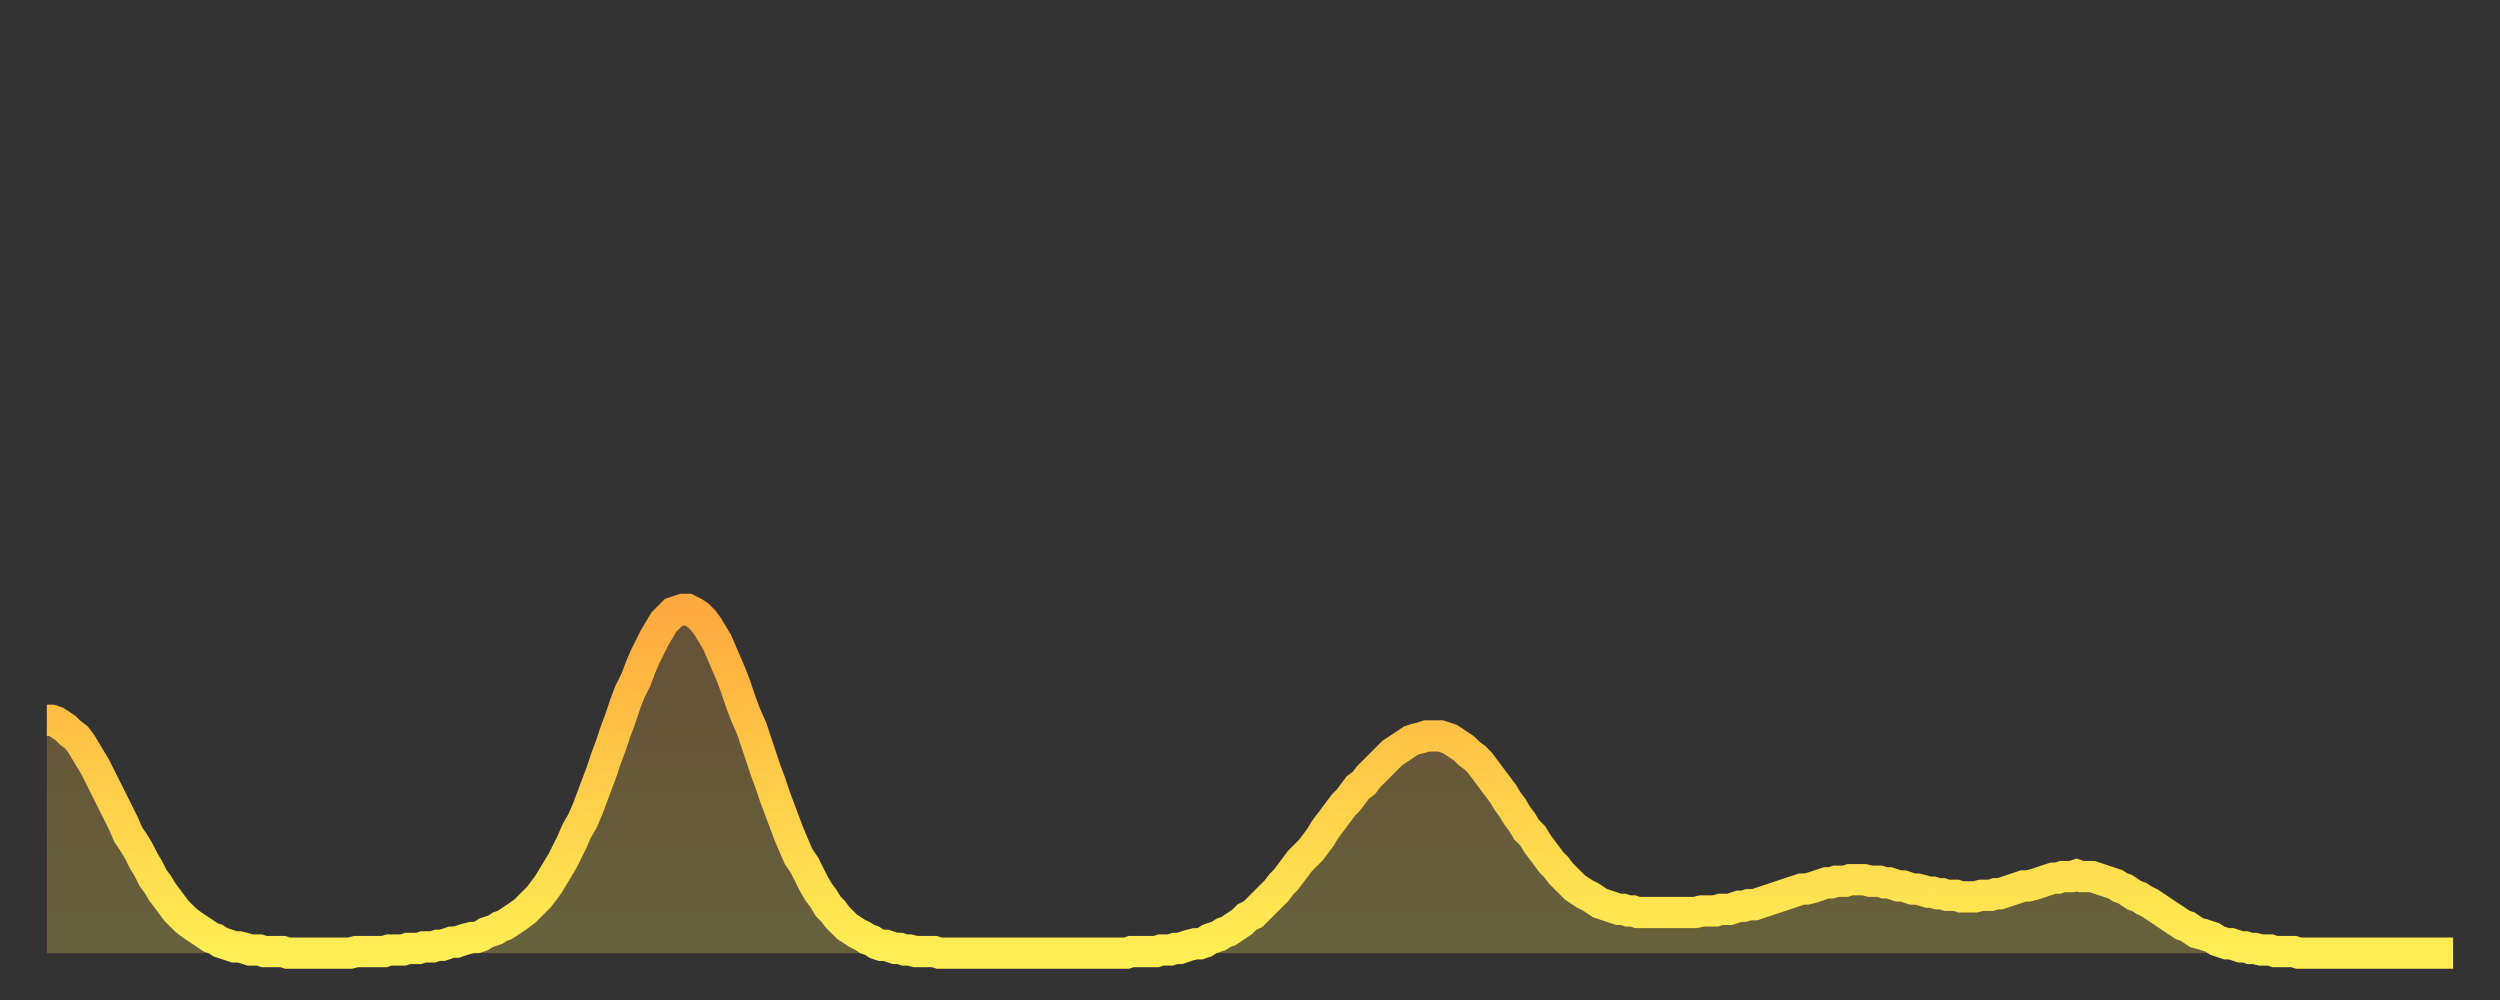
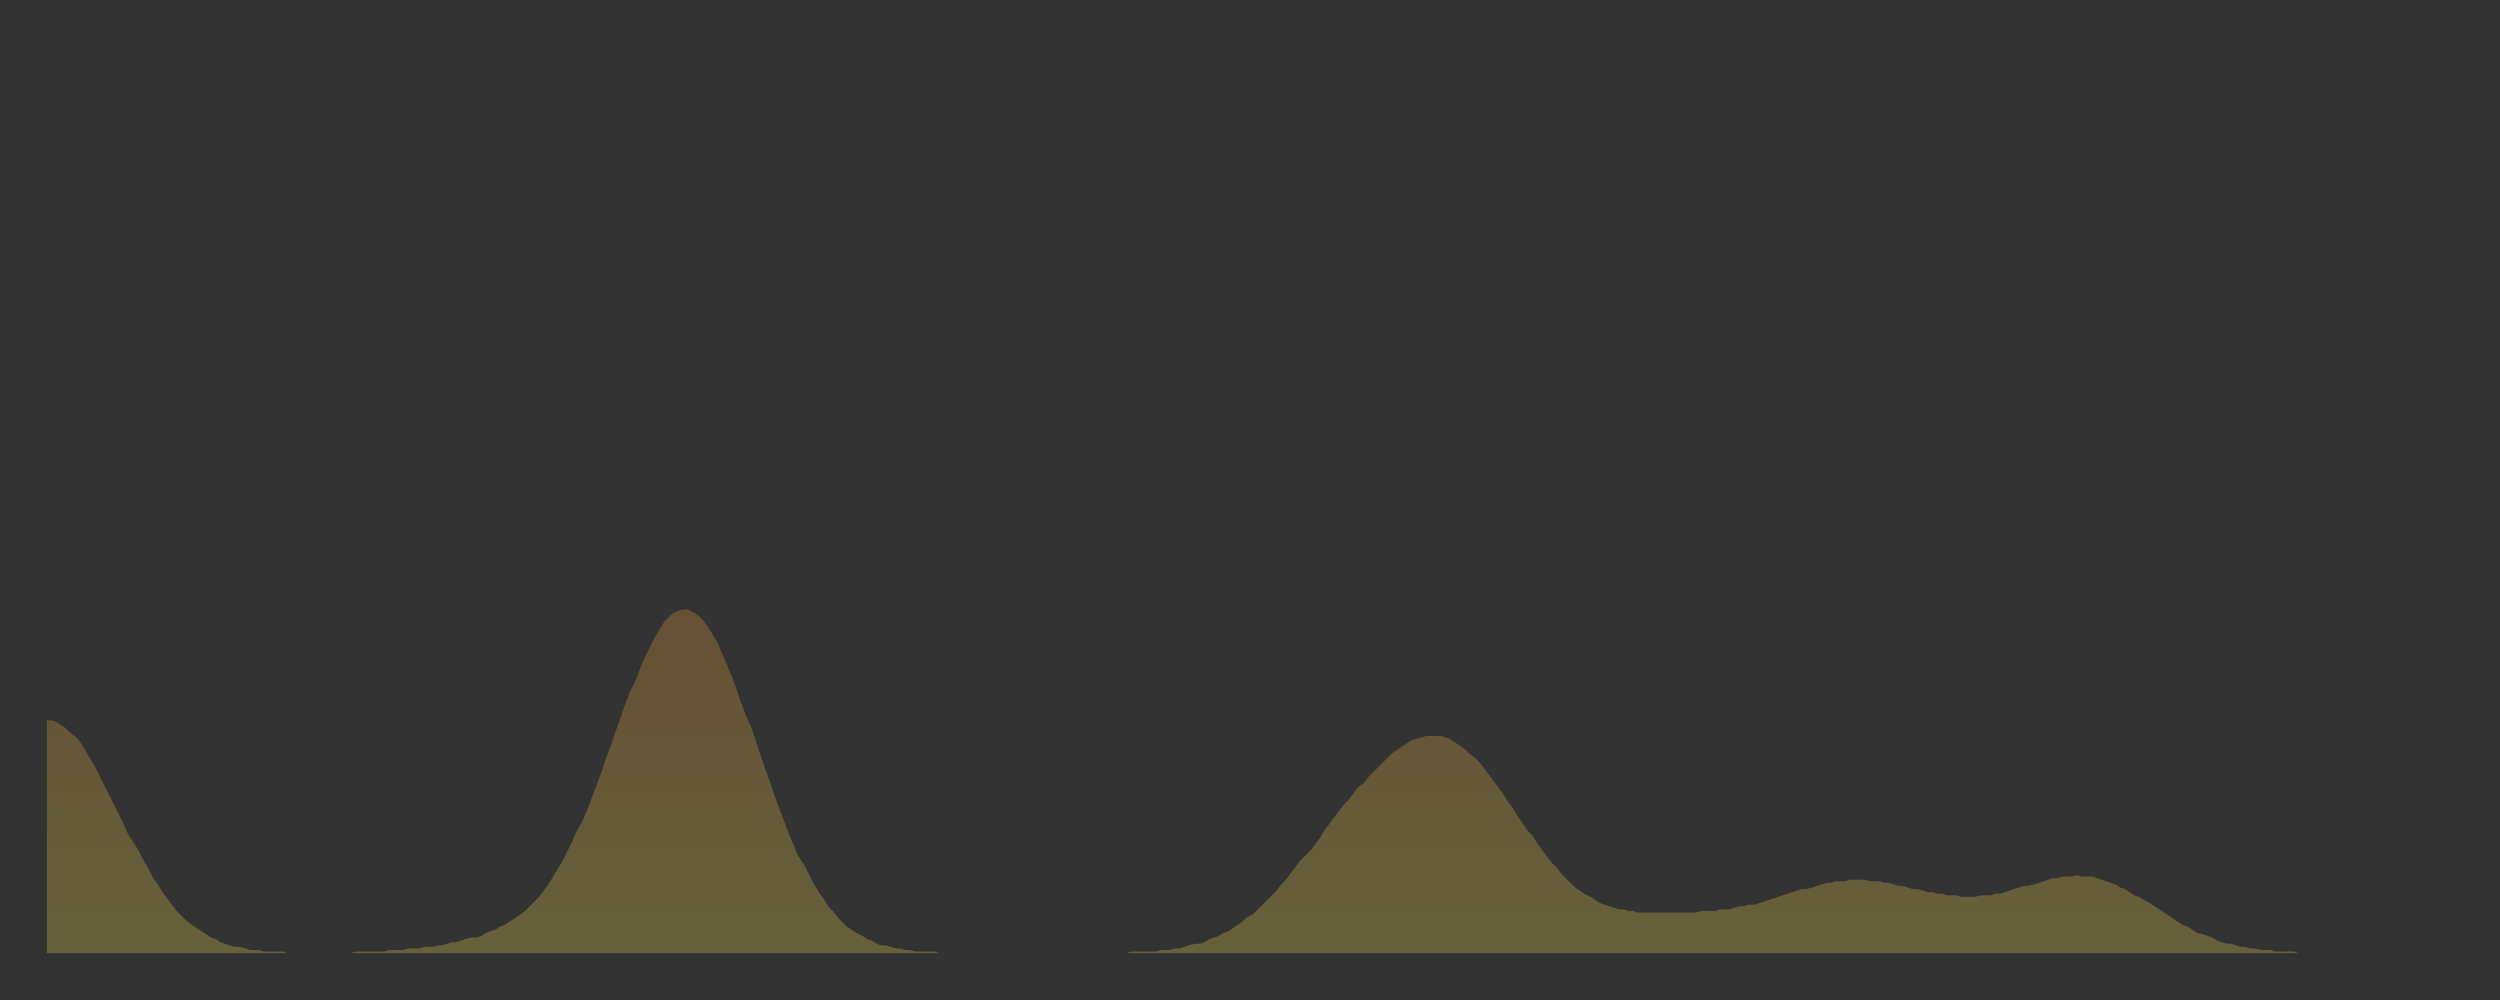
<svg xmlns="http://www.w3.org/2000/svg" baseProfile="full" height="64" version="1.1" width="160">
  <rect width="100%" height="100%" fill="#333333" stroke="none" />
  <defs>
    <linearGradient id="id1789264" x1="0" x2="0" y1="0" y2="1">
      <stop offset="0%" stop-color="#ffaa3e" />
      <stop offset="50%" stop-color="#ffcc49" />
      <stop offset="100%" stop-color="#ffee55" />
    </linearGradient>
  </defs>
  <g transform="translate(3,3)">
    <g>
-       <path d="M 0.0 43.1 0.3 43.1 0.6 43.2 0.9 43.4 1.2 43.6 1.5 43.9 1.9 44.2 2.2 44.6 2.5 45.1 2.8 45.6 3.1 46.1 3.4 46.7 3.7 47.3 4.0 47.9 4.3 48.5 4.6 49.1 4.9 49.7 5.2 50.4 5.6 51.0 5.9 51.5 6.2 52.1 6.5 52.6 6.8 53.2 7.1 53.6 7.4 54.1 7.7 54.5 8.0 54.9 8.3 55.3 8.6 55.6 8.9 55.9 9.3 56.2 9.6 56.4 9.9 56.6 10.2 56.8 10.5 57.0 10.8 57.1 11.1 57.3 11.4 57.4 11.7 57.5 12.0 57.6 12.3 57.6 12.7 57.7 13.0 57.8 13.3 57.8 13.6 57.8 13.9 57.9 14.2 57.9 14.5 57.9 14.8 57.9 15.1 57.9 15.4 58.0 15.7 58.0 16.0 58.0 16.4 58.0 16.7 58.0 17.0 58.0 17.3 58.0 17.6 58.0 17.9 58.0 18.2 58.0 18.5 58.0 18.8 58.0 19.1 58.0 19.4 58.0 19.8 57.9 20.1 57.9 20.4 57.9 20.7 57.9 21.0 57.9 21.3 57.9 21.6 57.9 21.9 57.8 22.2 57.8 22.5 57.8 22.8 57.8 23.1 57.7 23.5 57.7 23.8 57.7 24.1 57.6 24.4 57.6 24.7 57.6 25.0 57.5 25.3 57.5 25.6 57.4 25.9 57.3 26.2 57.3 26.5 57.2 26.8 57.1 27.2 57.0 27.5 57.0 27.8 56.9 28.1 56.7 28.4 56.6 28.7 56.5 29.0 56.3 29.3 56.2 29.6 56.0 29.9 55.8 30.2 55.6 30.6 55.3 30.9 55.0 31.2 54.7 31.5 54.4 31.8 54.0 32.1 53.6 32.4 53.1 32.7 52.6 33.0 52.1 33.3 51.5 33.6 50.9 33.9 50.2 34.3 49.5 34.6 48.8 34.9 48.0 35.2 47.2 35.5 46.4 35.8 45.5 36.1 44.7 36.4 43.8 36.7 43.0 37.0 42.1 37.3 41.3 37.7 40.5 38.0 39.7 38.3 39.0 38.6 38.4 38.9 37.8 39.2 37.3 39.5 36.8 39.8 36.5 40.1 36.2 40.4 36.1 40.7 36.0 41.0 36.0 41.4 36.2 41.7 36.4 42.0 36.7 42.3 37.1 42.6 37.6 42.9 38.1 43.2 38.8 43.5 39.5 43.8 40.2 44.1 41.0 44.4 41.9 44.7 42.7 45.1 43.6 45.4 44.5 45.7 45.4 46.0 46.3 46.3 47.1 46.6 48.0 46.9 48.8 47.2 49.6 47.5 50.4 47.8 51.1 48.1 51.8 48.5 52.4 48.8 53.0 49.1 53.6 49.4 54.1 49.7 54.5 50.0 55.0 50.3 55.3 50.6 55.7 50.9 56.0 51.2 56.3 51.5 56.5 51.8 56.7 52.2 56.9 52.5 57.1 52.8 57.2 53.1 57.4 53.4 57.5 53.7 57.5 54.0 57.6 54.3 57.7 54.6 57.7 54.9 57.8 55.2 57.8 55.6 57.9 55.9 57.9 56.2 57.9 56.5 57.9 56.8 57.9 57.1 58.0 57.4 58.0 57.7 58.0 58.0 58.0 58.3 58.0 58.6 58.0 58.9 58.0 59.3 58.0 59.6 58.0 59.9 58.0 60.2 58.0 60.5 58.0 60.8 58.0 61.1 58.0 61.4 58.0 61.7 58.0 62.0 58.0 62.3 58.0 62.6 58.0 63.0 58.0 63.3 58.0 63.6 58.0 63.9 58.0 64.2 58.0 64.5 58.0 64.8 58.0 65.1 58.0 65.4 58.0 65.7 58.0 66.0 58.0 66.4 58.0 66.7 58.0 67.0 58.0 67.3 58.0 67.6 58.0 67.9 58.0 68.2 58.0 68.5 58.0 68.8 58.0 69.1 58.0 69.4 57.9 69.7 57.9 70.1 57.9 70.4 57.9 70.7 57.9 71.0 57.9 71.3 57.8 71.6 57.8 71.9 57.8 72.2 57.7 72.5 57.7 72.8 57.6 73.1 57.5 73.5 57.4 73.8 57.4 74.1 57.3 74.4 57.1 74.7 57.0 75.0 56.9 75.3 56.7 75.6 56.6 75.9 56.4 76.2 56.2 76.5 56.0 76.8 55.7 77.2 55.5 77.5 55.2 77.8 54.9 78.1 54.6 78.4 54.3 78.7 54.0 79.0 53.6 79.3 53.3 79.6 52.9 79.9 52.5 80.2 52.1 80.5 51.8 80.9 51.4 81.2 51.0 81.5 50.6 81.8 50.1 82.1 49.7 82.4 49.3 82.7 48.9 83.0 48.5 83.3 48.2 83.6 47.8 83.9 47.4 84.3 47.1 84.6 46.7 84.9 46.4 85.2 46.1 85.5 45.8 85.8 45.5 86.1 45.2 86.4 45.0 86.7 44.8 87.0 44.6 87.3 44.4 87.6 44.3 88.0 44.2 88.3 44.1 88.6 44.1 88.9 44.1 89.2 44.1 89.5 44.2 89.8 44.3 90.1 44.5 90.4 44.7 90.7 44.9 91.0 45.2 91.4 45.5 91.7 45.8 92.0 46.2 92.3 46.6 92.6 47.0 92.9 47.4 93.2 47.8 93.5 48.3 93.8 48.7 94.1 49.2 94.4 49.6 94.7 50.1 95.1 50.5 95.4 51.0 95.7 51.4 96.0 51.8 96.3 52.2 96.6 52.5 96.9 52.9 97.2 53.2 97.5 53.5 97.8 53.8 98.1 54.0 98.4 54.2 98.8 54.4 99.1 54.6 99.4 54.8 99.7 54.9 100.0 55.0 100.3 55.1 100.6 55.2 100.9 55.2 101.2 55.3 101.5 55.3 101.8 55.4 102.2 55.4 102.5 55.4 102.8 55.4 103.1 55.4 103.4 55.4 103.7 55.4 104.0 55.4 104.3 55.4 104.6 55.4 104.9 55.4 105.2 55.4 105.5 55.4 105.9 55.3 106.2 55.3 106.5 55.3 106.8 55.3 107.1 55.2 107.4 55.2 107.7 55.2 108.0 55.1 108.3 55.0 108.6 55.0 108.9 54.9 109.3 54.9 109.6 54.8 109.9 54.7 110.2 54.6 110.5 54.5 110.8 54.4 111.1 54.3 111.4 54.2 111.7 54.1 112.0 54.0 112.3 53.9 112.6 53.9 113.0 53.8 113.3 53.7 113.6 53.6 113.9 53.5 114.2 53.5 114.5 53.4 114.8 53.4 115.1 53.4 115.4 53.3 115.7 53.3 116.0 53.3 116.3 53.3 116.7 53.4 117.0 53.4 117.3 53.4 117.6 53.5 117.9 53.5 118.2 53.6 118.5 53.7 118.8 53.7 119.1 53.8 119.4 53.9 119.7 53.9 120.1 54.0 120.4 54.1 120.7 54.1 121.0 54.2 121.3 54.2 121.6 54.3 121.9 54.3 122.2 54.3 122.5 54.4 122.8 54.4 123.1 54.4 123.4 54.4 123.8 54.3 124.1 54.3 124.4 54.3 124.7 54.2 125.0 54.2 125.3 54.1 125.6 54.0 125.9 53.9 126.2 53.8 126.5 53.7 126.8 53.7 127.2 53.6 127.5 53.5 127.8 53.4 128.1 53.3 128.4 53.2 128.7 53.2 129.0 53.1 129.3 53.1 129.6 53.1 129.9 53.0 130.2 53.1 130.5 53.1 130.9 53.1 131.2 53.2 131.5 53.3 131.8 53.4 132.1 53.5 132.4 53.6 132.7 53.8 133.0 53.9 133.3 54.1 133.6 54.3 133.9 54.4 134.2 54.6 134.6 54.8 134.9 55.0 135.2 55.2 135.5 55.4 135.8 55.6 136.1 55.8 136.4 56.0 136.7 56.2 137.0 56.3 137.3 56.5 137.6 56.7 138.0 56.8 138.3 56.9 138.6 57.0 138.9 57.2 139.2 57.3 139.5 57.4 139.8 57.4 140.1 57.5 140.4 57.6 140.7 57.6 141.0 57.7 141.3 57.7 141.7 57.8 142.0 57.8 142.3 57.8 142.6 57.9 142.9 57.9 143.2 57.9 143.5 57.9 143.8 57.9 144.1 58.0 144.4 58.0 144.7 58.0 145.1 58.0 145.4 58.0 145.7 58.0 146.0 58.0 146.3 58.0 146.6 58.0 146.9 58.0 147.2 58.0 147.5 58.0 147.8 58.0 148.1 58.0 148.4 58.0 148.8 58.0 149.1 58.0 149.4 58.0 149.7 58.0 150.0 58.0 150.3 58.0 150.6 58.0 150.9 58.0 151.2 58.0 151.5 58.0 151.8 58.0 152.1 58.0 152.5 58.0 152.8 58.0 153.1 58.0 153.4 58.0 153.7 58.0 154.0 58.0" fill="none" id="graph-curve" opacity="1" stroke="url(#id1789264)" stroke-width="2" />
      <path d="M 0 58 L 0.0 43.1 0.3 43.1 0.6 43.2 0.9 43.4 1.2 43.6 1.5 43.9 1.9 44.2 2.2 44.6 2.5 45.1 2.8 45.6 3.1 46.1 3.4 46.7 3.7 47.3 4.0 47.9 4.3 48.5 4.6 49.1 4.9 49.7 5.2 50.4 5.6 51.0 5.9 51.5 6.2 52.1 6.5 52.6 6.8 53.2 7.1 53.6 7.4 54.1 7.7 54.5 8.0 54.9 8.3 55.3 8.6 55.6 8.9 55.9 9.3 56.2 9.6 56.4 9.9 56.6 10.2 56.8 10.5 57.0 10.8 57.1 11.1 57.3 11.4 57.4 11.7 57.5 12.0 57.6 12.3 57.6 12.7 57.7 13.0 57.8 13.3 57.8 13.6 57.8 13.9 57.9 14.2 57.9 14.5 57.9 14.8 57.9 15.1 57.9 15.4 58.0 15.7 58.0 16.0 58.0 16.4 58.0 16.7 58.0 17.0 58.0 17.3 58.0 17.6 58.0 17.9 58.0 18.2 58.0 18.5 58.0 18.8 58.0 19.1 58.0 19.4 58.0 19.8 57.9 20.1 57.9 20.4 57.9 20.7 57.9 21.0 57.9 21.3 57.9 21.6 57.9 21.9 57.8 22.2 57.8 22.5 57.8 22.8 57.8 23.1 57.7 23.5 57.7 23.8 57.7 24.1 57.6 24.4 57.6 24.7 57.6 25.0 57.5 25.3 57.5 25.6 57.4 25.9 57.3 26.2 57.3 26.5 57.2 26.8 57.1 27.2 57.0 27.5 57.0 27.8 56.9 28.1 56.7 28.4 56.6 28.7 56.5 29.0 56.3 29.3 56.2 29.6 56.0 29.9 55.8 30.2 55.6 30.6 55.3 30.9 55.0 31.2 54.7 31.5 54.4 31.8 54.0 32.1 53.6 32.4 53.1 32.7 52.6 33.0 52.1 33.3 51.5 33.6 50.9 33.9 50.2 34.3 49.5 34.6 48.8 34.9 48.0 35.2 47.2 35.5 46.4 35.8 45.5 36.1 44.7 36.4 43.8 36.7 43.0 37.0 42.1 37.3 41.3 37.7 40.5 38.0 39.7 38.3 39.0 38.6 38.4 38.9 37.8 39.2 37.3 39.5 36.8 39.8 36.5 40.1 36.2 40.4 36.1 40.7 36.0 41.0 36.0 41.4 36.2 41.7 36.4 42.0 36.7 42.3 37.1 42.6 37.6 42.9 38.1 43.2 38.8 43.5 39.5 43.8 40.2 44.1 41.0 44.4 41.9 44.7 42.7 45.1 43.6 45.4 44.5 45.7 45.4 46.0 46.3 46.3 47.1 46.6 48.0 46.9 48.8 47.2 49.6 47.5 50.4 47.8 51.1 48.1 51.8 48.5 52.4 48.8 53.0 49.1 53.6 49.4 54.1 49.7 54.5 50.0 55.0 50.3 55.3 50.6 55.7 50.9 56.0 51.2 56.3 51.5 56.5 51.8 56.7 52.2 56.9 52.5 57.1 52.8 57.2 53.1 57.4 53.4 57.5 53.7 57.5 54.0 57.6 54.3 57.7 54.6 57.7 54.9 57.8 55.2 57.8 55.6 57.9 55.9 57.9 56.2 57.9 56.5 57.9 56.8 57.9 57.1 58.0 57.4 58.0 57.7 58.0 58.0 58.0 58.3 58.0 58.6 58.0 58.9 58.0 59.3 58.0 59.6 58.0 59.9 58.0 60.2 58.0 60.5 58.0 60.8 58.0 61.1 58.0 61.4 58.0 61.7 58.0 62.0 58.0 62.3 58.0 62.6 58.0 63.0 58.0 63.3 58.0 63.6 58.0 63.9 58.0 64.2 58.0 64.5 58.0 64.8 58.0 65.1 58.0 65.4 58.0 65.7 58.0 66.0 58.0 66.4 58.0 66.7 58.0 67.0 58.0 67.3 58.0 67.6 58.0 67.9 58.0 68.2 58.0 68.5 58.0 68.8 58.0 69.1 58.0 69.4 57.9 69.7 57.9 70.1 57.9 70.4 57.9 70.7 57.9 71.0 57.9 71.3 57.8 71.6 57.8 71.9 57.8 72.2 57.7 72.5 57.7 72.8 57.6 73.1 57.5 73.5 57.4 73.8 57.4 74.1 57.3 74.4 57.1 74.7 57.0 75.0 56.9 75.3 56.7 75.6 56.6 75.9 56.4 76.2 56.2 76.5 56.0 76.8 55.7 77.2 55.5 77.5 55.2 77.8 54.9 78.1 54.6 78.4 54.3 78.7 54.0 79.0 53.6 79.3 53.3 79.6 52.9 79.9 52.5 80.2 52.1 80.5 51.8 80.9 51.4 81.2 51.0 81.5 50.6 81.8 50.1 82.1 49.7 82.4 49.3 82.7 48.9 83.0 48.5 83.3 48.2 83.6 47.8 83.9 47.4 84.3 47.1 84.6 46.7 84.9 46.4 85.2 46.1 85.5 45.8 85.8 45.5 86.1 45.2 86.4 45.0 86.7 44.8 87.0 44.6 87.3 44.4 87.6 44.3 88.0 44.2 88.3 44.1 88.6 44.1 88.9 44.1 89.2 44.1 89.5 44.2 89.8 44.3 90.1 44.5 90.4 44.7 90.7 44.9 91.0 45.2 91.4 45.5 91.7 45.8 92.0 46.2 92.3 46.6 92.6 47.0 92.9 47.4 93.2 47.8 93.5 48.3 93.8 48.7 94.1 49.2 94.4 49.6 94.7 50.1 95.1 50.5 95.4 51.0 95.7 51.4 96.0 51.8 96.3 52.2 96.6 52.5 96.9 52.9 97.2 53.2 97.5 53.5 97.8 53.8 98.1 54.0 98.4 54.2 98.8 54.4 99.1 54.6 99.4 54.8 99.7 54.9 100.0 55.0 100.3 55.1 100.6 55.2 100.9 55.2 101.2 55.3 101.5 55.3 101.8 55.4 102.2 55.4 102.5 55.4 102.8 55.4 103.1 55.4 103.4 55.4 103.7 55.4 104.0 55.4 104.3 55.4 104.6 55.4 104.9 55.4 105.2 55.4 105.5 55.4 105.9 55.3 106.2 55.3 106.5 55.3 106.8 55.3 107.1 55.2 107.4 55.2 107.7 55.2 108.0 55.1 108.3 55.0 108.6 55.0 108.9 54.9 109.3 54.9 109.6 54.8 109.9 54.7 110.2 54.6 110.5 54.5 110.8 54.4 111.1 54.3 111.4 54.2 111.7 54.1 112.0 54.0 112.3 53.9 112.6 53.9 113.0 53.8 113.3 53.7 113.6 53.6 113.9 53.5 114.2 53.5 114.5 53.4 114.8 53.4 115.1 53.4 115.4 53.3 115.7 53.3 116.0 53.3 116.3 53.3 116.7 53.4 117.0 53.4 117.3 53.4 117.6 53.5 117.9 53.5 118.2 53.6 118.5 53.7 118.8 53.7 119.1 53.8 119.4 53.9 119.7 53.9 120.1 54.0 120.4 54.1 120.7 54.1 121.0 54.2 121.3 54.2 121.6 54.3 121.9 54.3 122.2 54.3 122.5 54.4 122.8 54.4 123.1 54.4 123.4 54.4 123.8 54.3 124.1 54.3 124.4 54.3 124.7 54.2 125.0 54.2 125.3 54.1 125.6 54.0 125.9 53.9 126.2 53.8 126.5 53.7 126.8 53.7 127.2 53.6 127.5 53.5 127.8 53.4 128.1 53.3 128.4 53.2 128.7 53.2 129.0 53.1 129.3 53.1 129.6 53.1 129.9 53.0 130.2 53.1 130.5 53.1 130.9 53.1 131.2 53.2 131.5 53.3 131.8 53.4 132.1 53.5 132.4 53.6 132.7 53.8 133.0 53.9 133.3 54.1 133.6 54.3 133.9 54.4 134.2 54.6 134.6 54.8 134.9 55.0 135.2 55.2 135.5 55.4 135.8 55.6 136.1 55.8 136.4 56.0 136.7 56.2 137.0 56.3 137.3 56.5 137.6 56.7 138.0 56.8 138.3 56.9 138.6 57.0 138.9 57.2 139.2 57.3 139.5 57.4 139.8 57.4 140.1 57.5 140.4 57.6 140.7 57.6 141.0 57.7 141.3 57.7 141.7 57.8 142.0 57.8 142.3 57.8 142.6 57.9 142.9 57.9 143.2 57.9 143.5 57.9 143.8 57.9 144.1 58.0 144.4 58.0 144.7 58.0 145.1 58.0 145.4 58.0 145.7 58.0 146.0 58.0 146.3 58.0 146.6 58.0 146.9 58.0 147.2 58.0 147.5 58.0 147.8 58.0 148.1 58.0 148.4 58.0 148.8 58.0 149.1 58.0 149.4 58.0 149.7 58.0 150.0 58.0 150.3 58.0 150.6 58.0 150.9 58.0 151.2 58.0 151.5 58.0 151.8 58.0 152.1 58.0 152.5 58.0 152.8 58.0 153.1 58.0 153.4 58.0 153.7 58.0 154.0 58.0 154 58" fill="url(#id1789264)" fill-opacity=".25" id="graph-shadow" />
    </g>
  </g>
</svg>